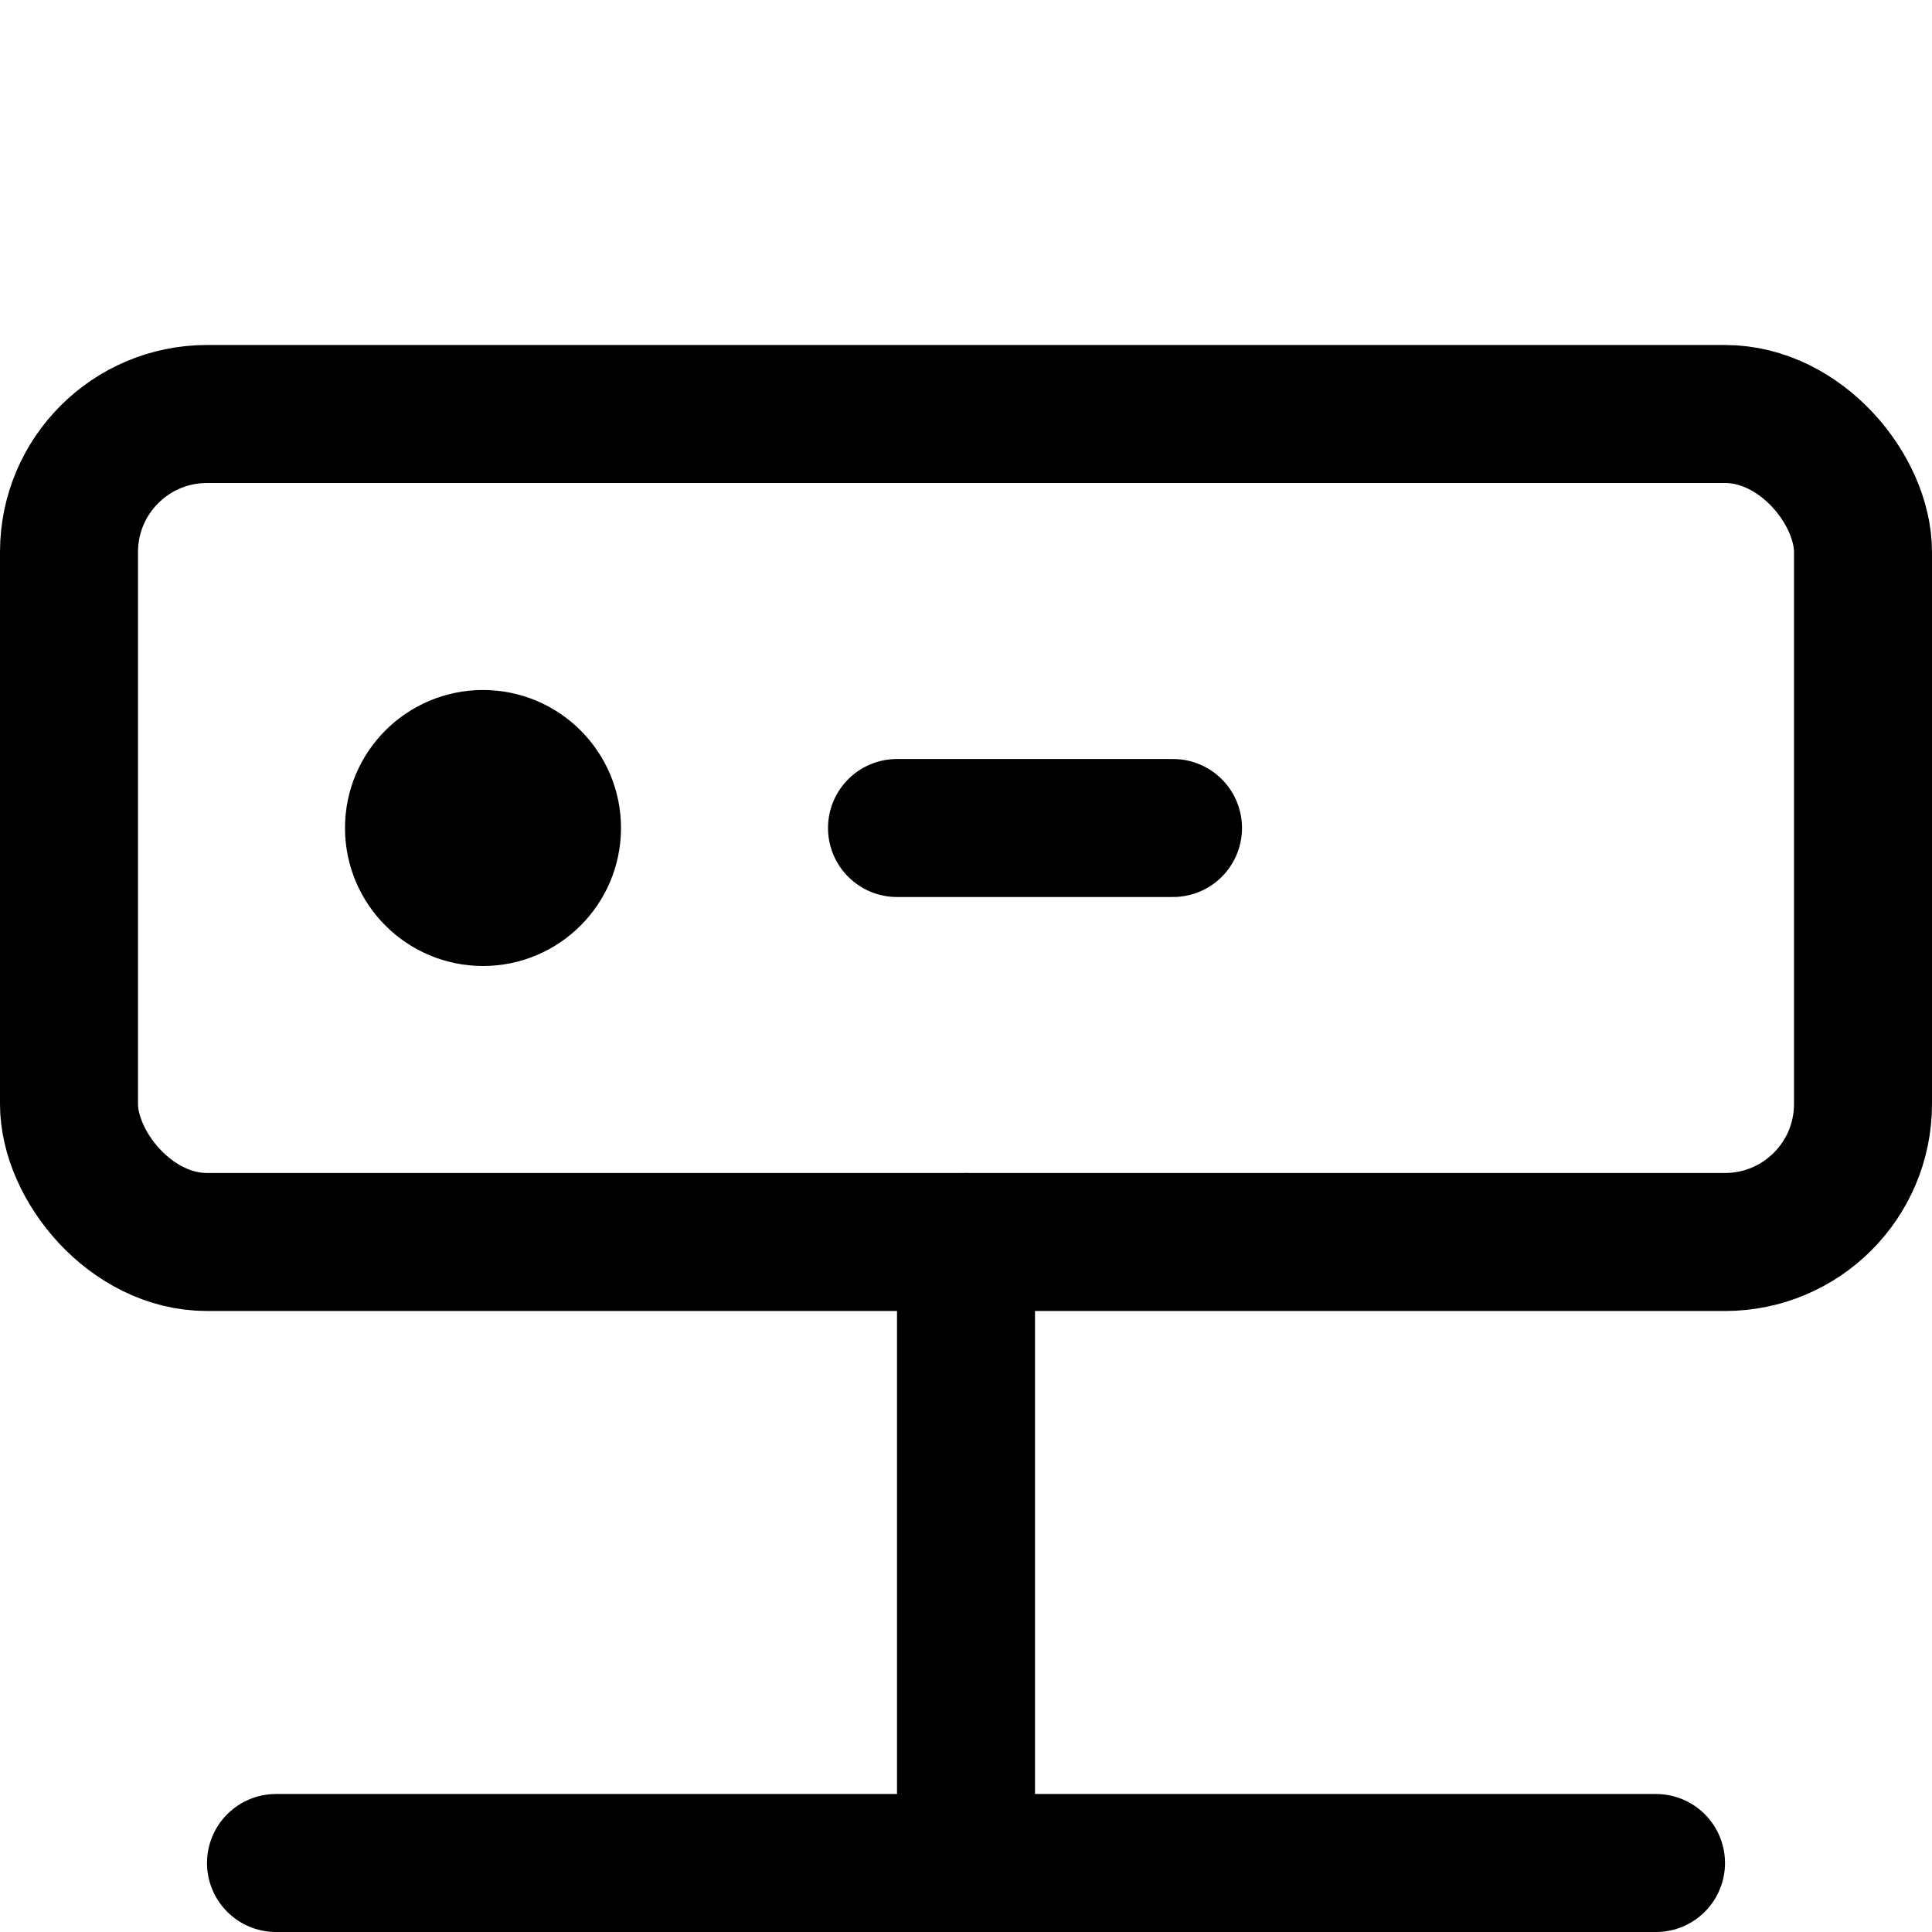
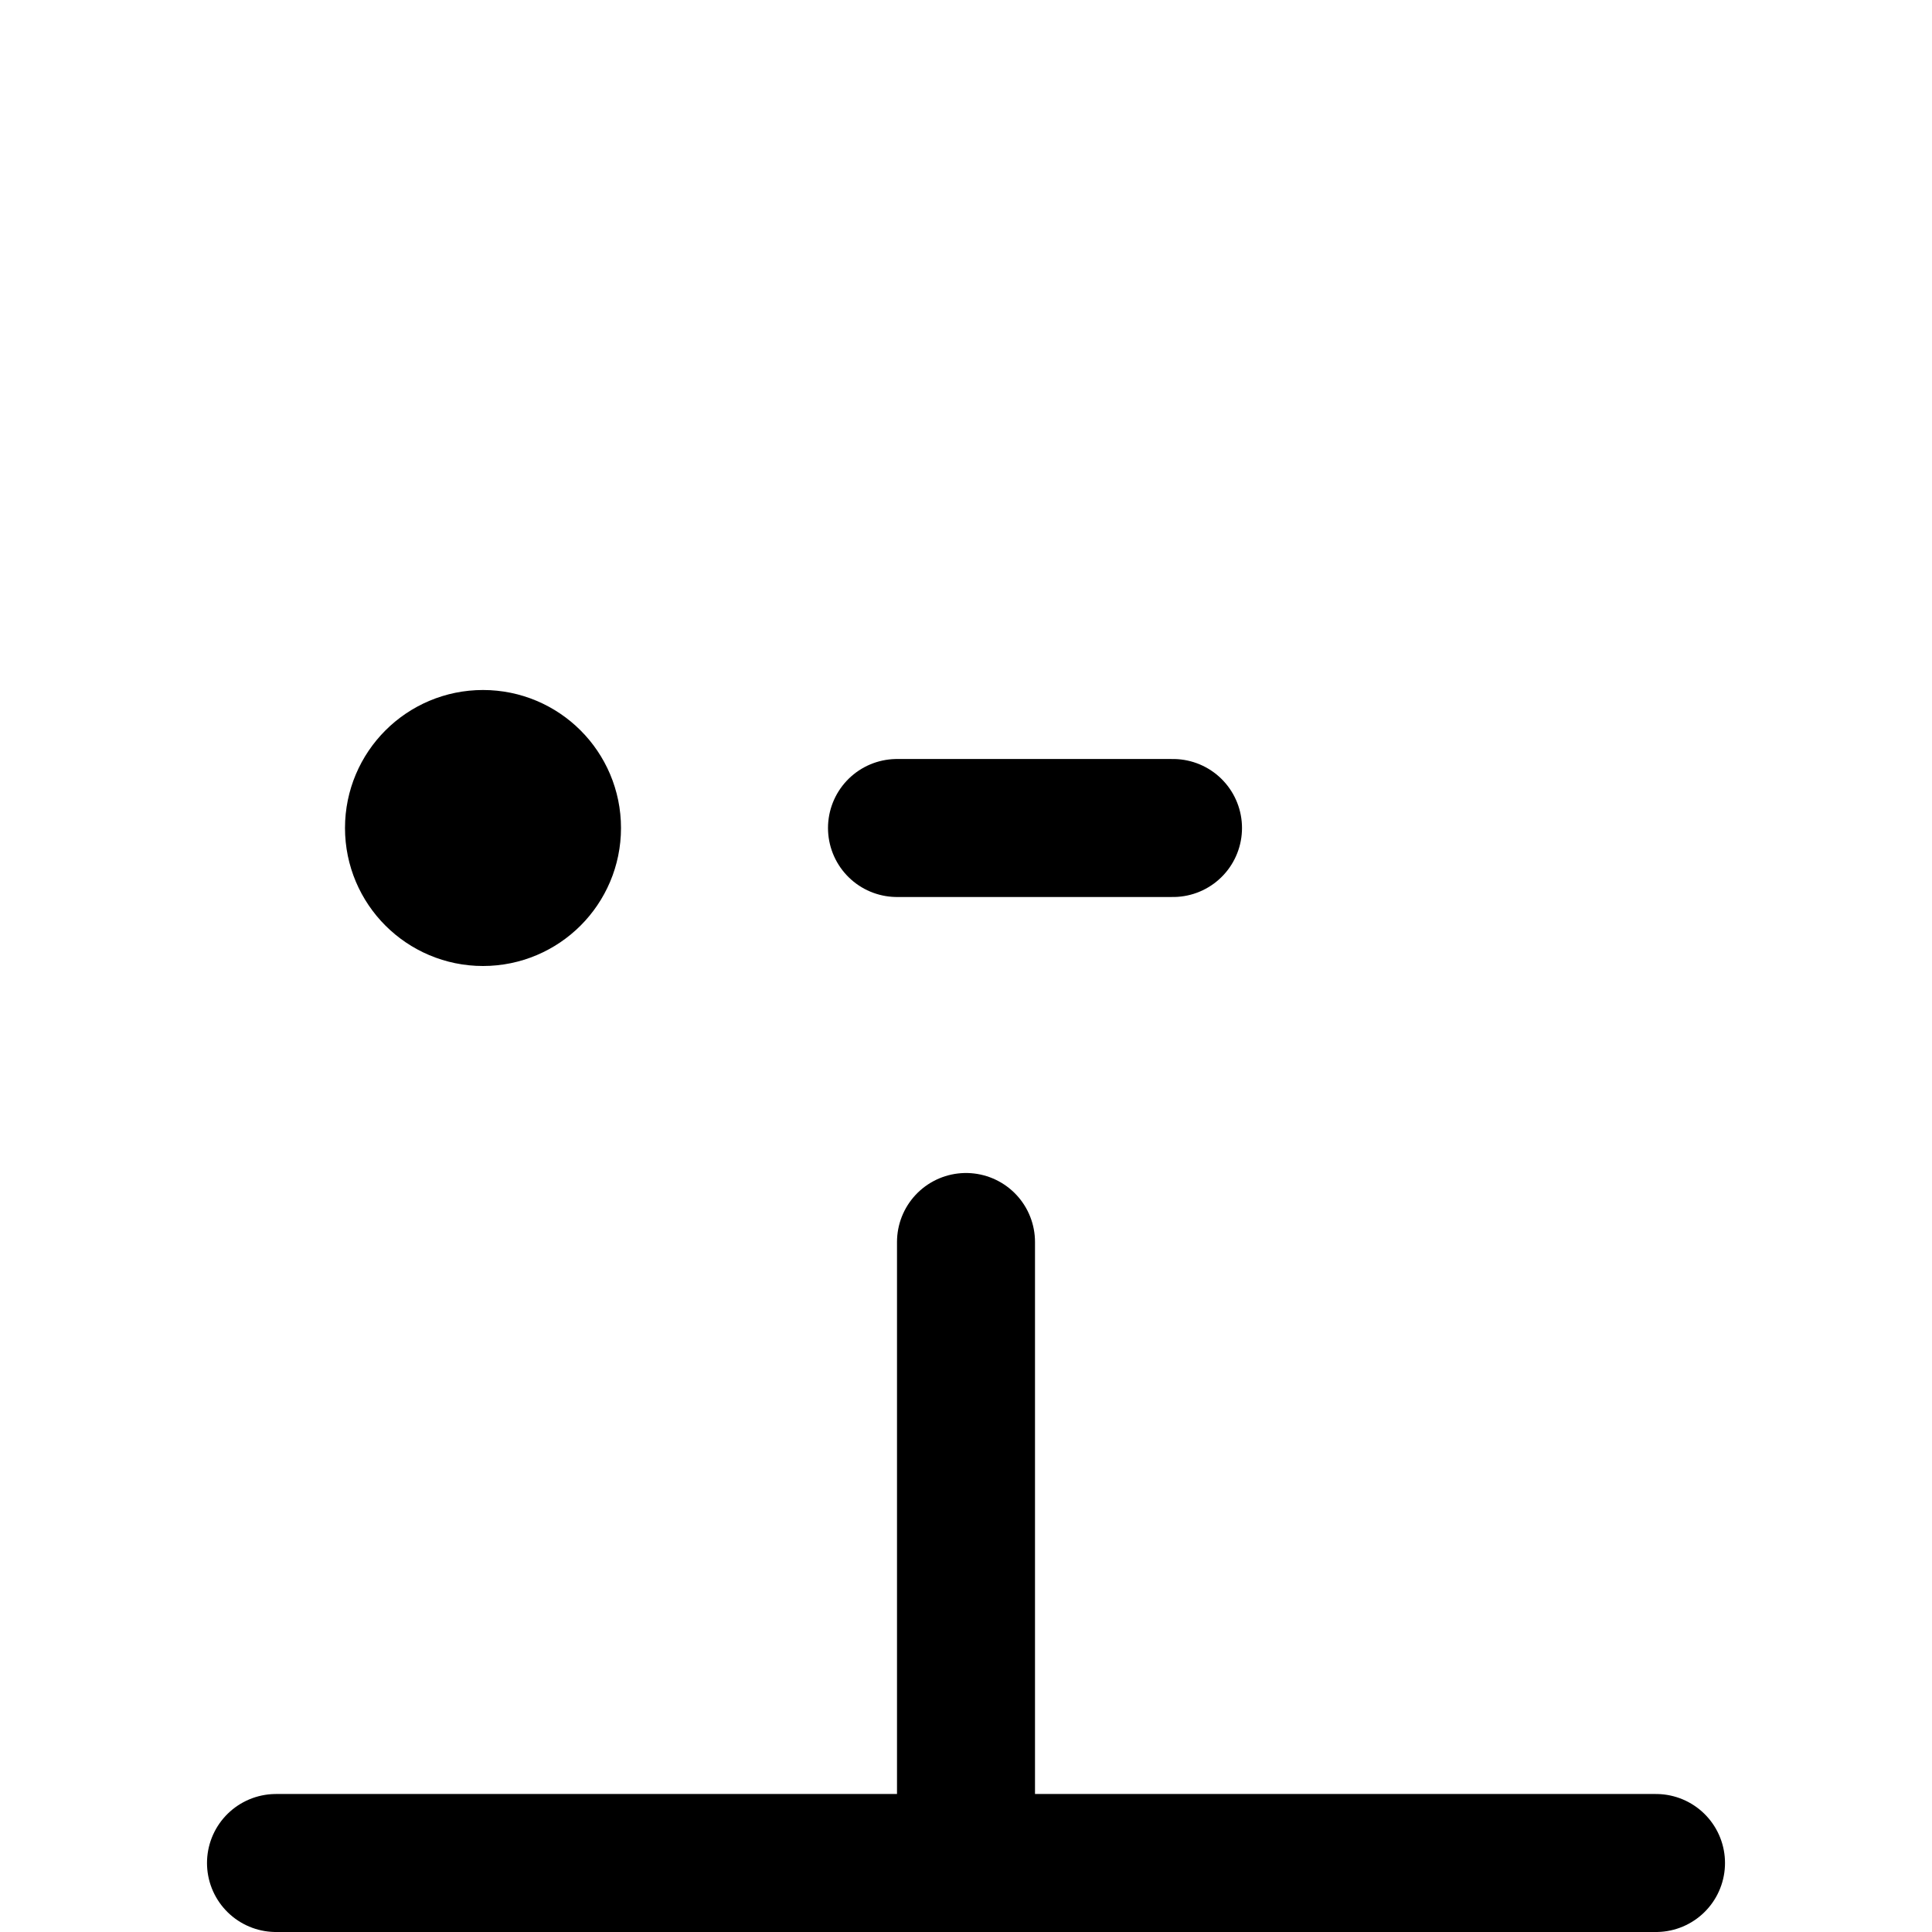
<svg xmlns="http://www.w3.org/2000/svg" width="800" height="800" viewBox="0 0 14 14">
  <g fill="none" stroke="currentColor" stroke-linecap="round" stroke-linejoin="round">
-     <rect width="13" height="6" x=".5" y="3" rx="1" />
    <circle cx="3.5" cy="6" r=".5" />
    <path d="M6.5 6h2M7 9v4.5m-5 0h10" />
  </g>
</svg>